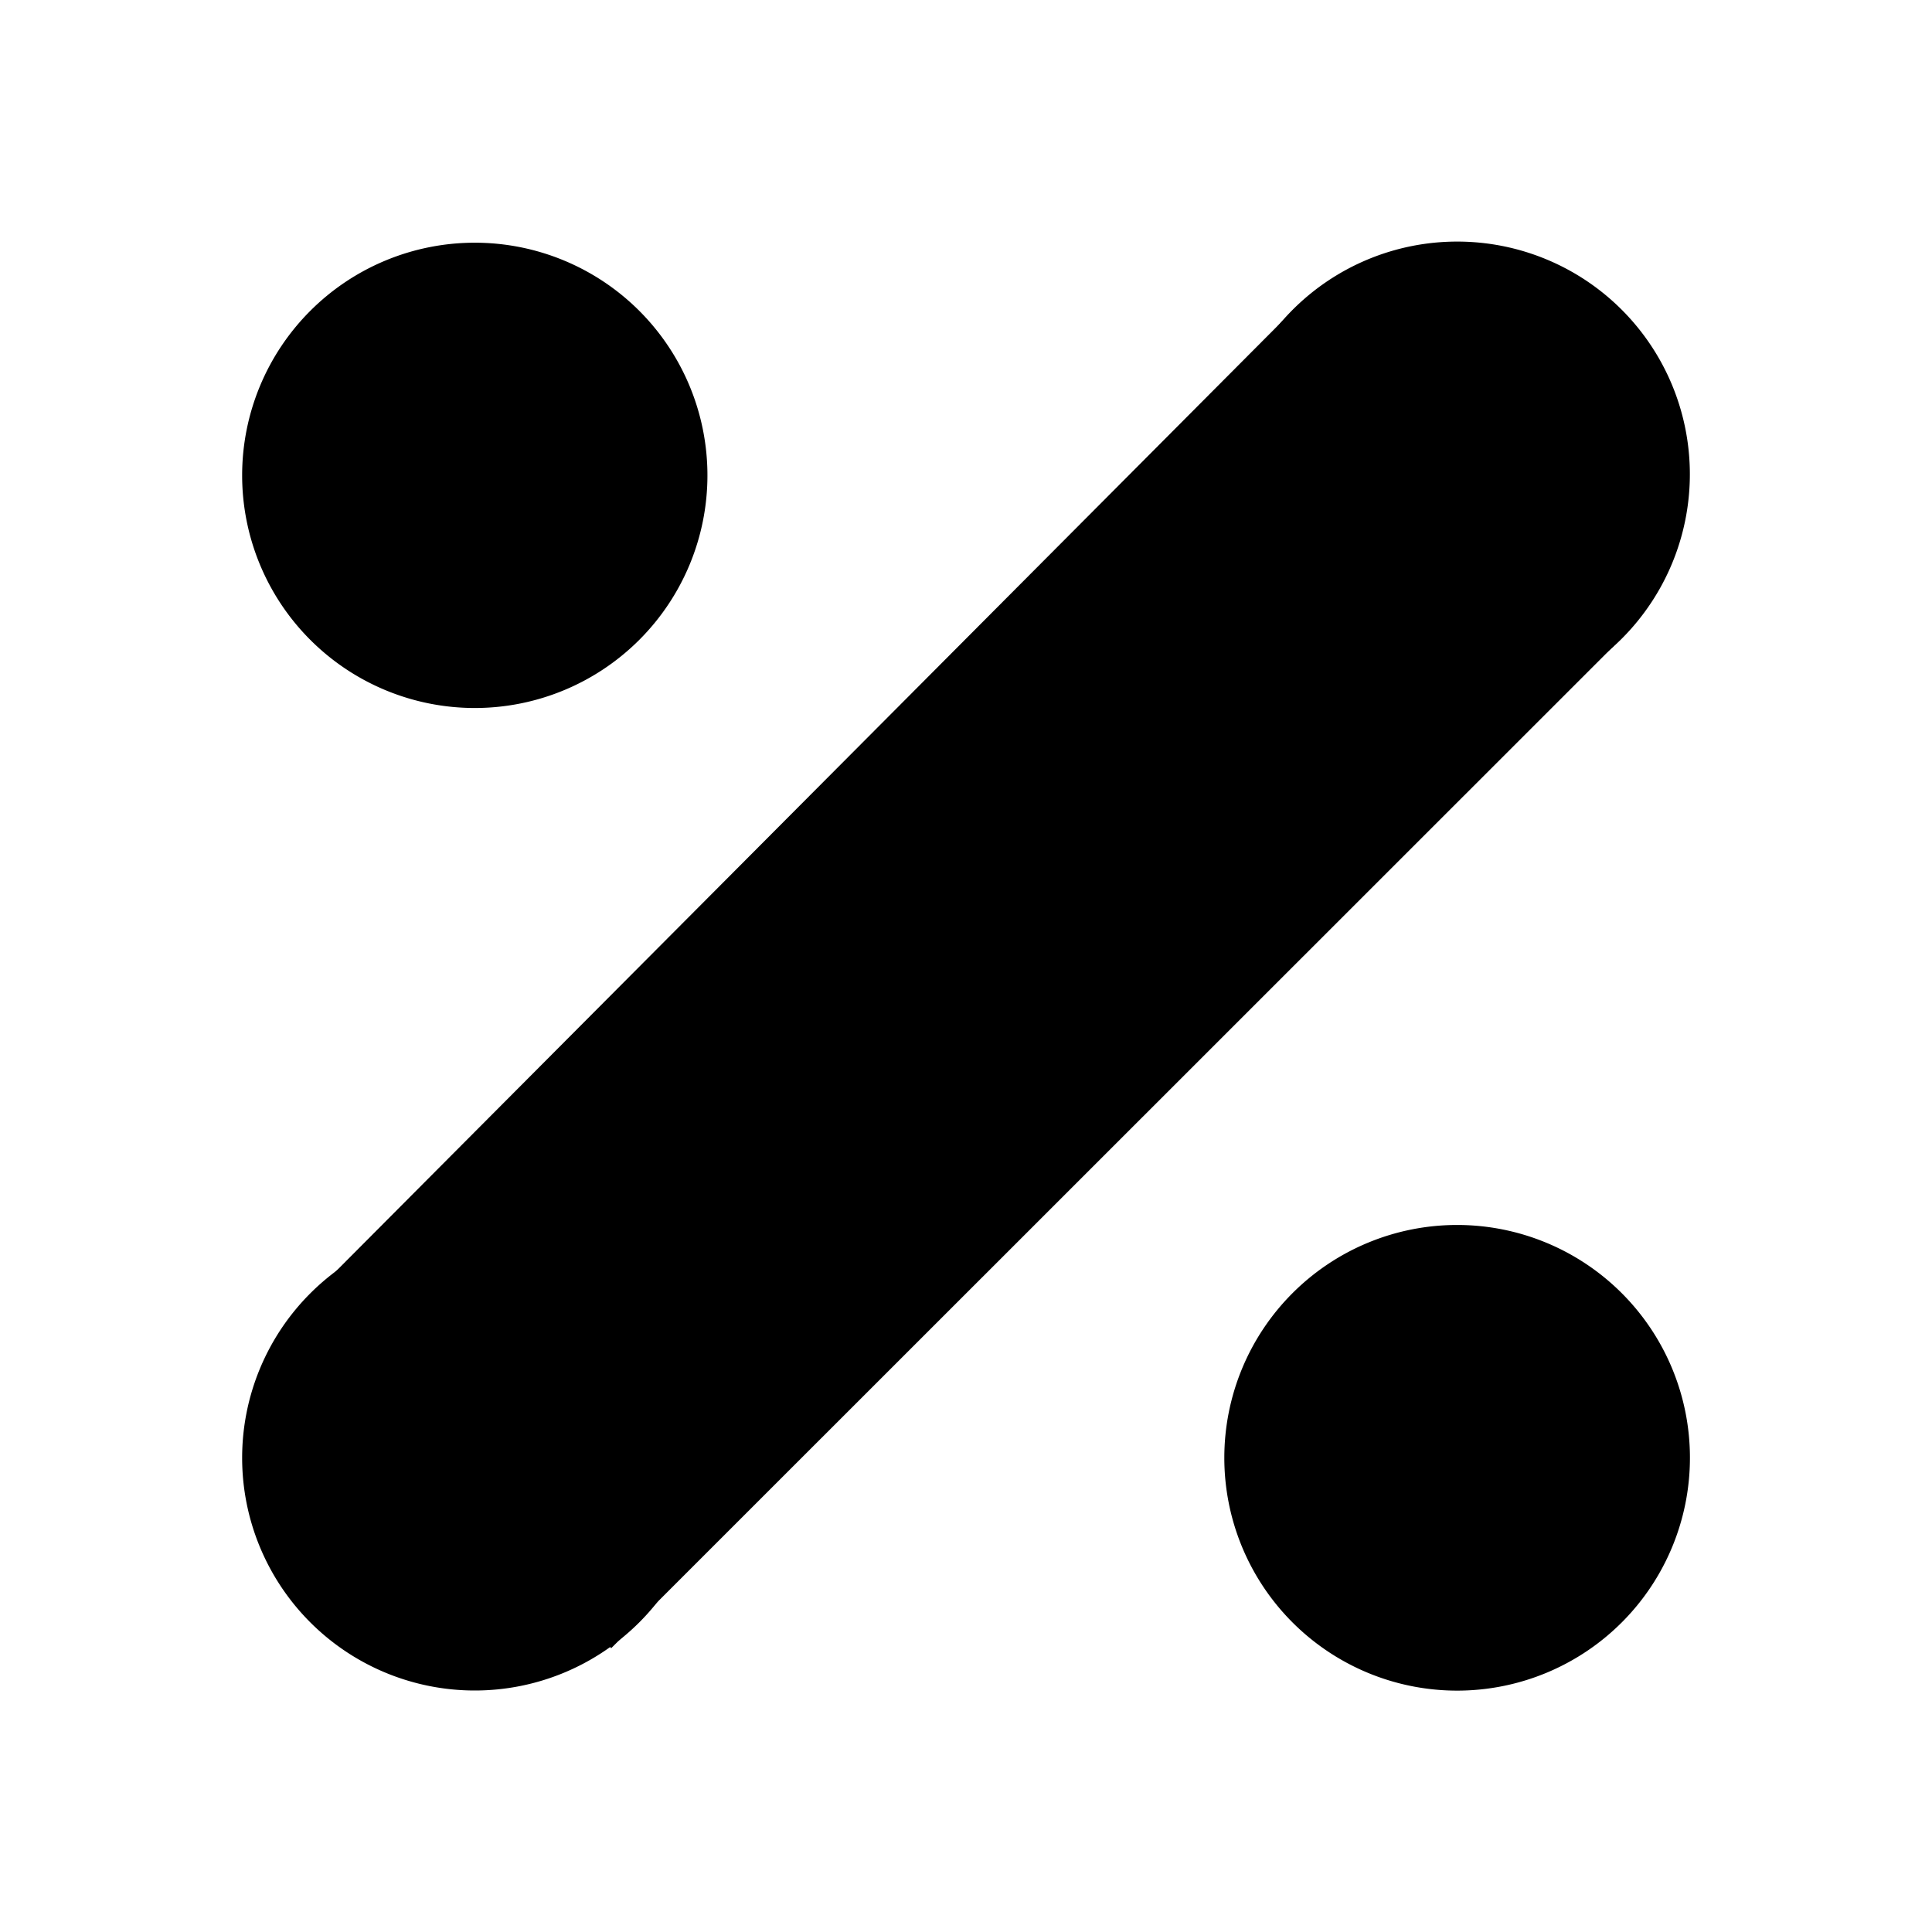
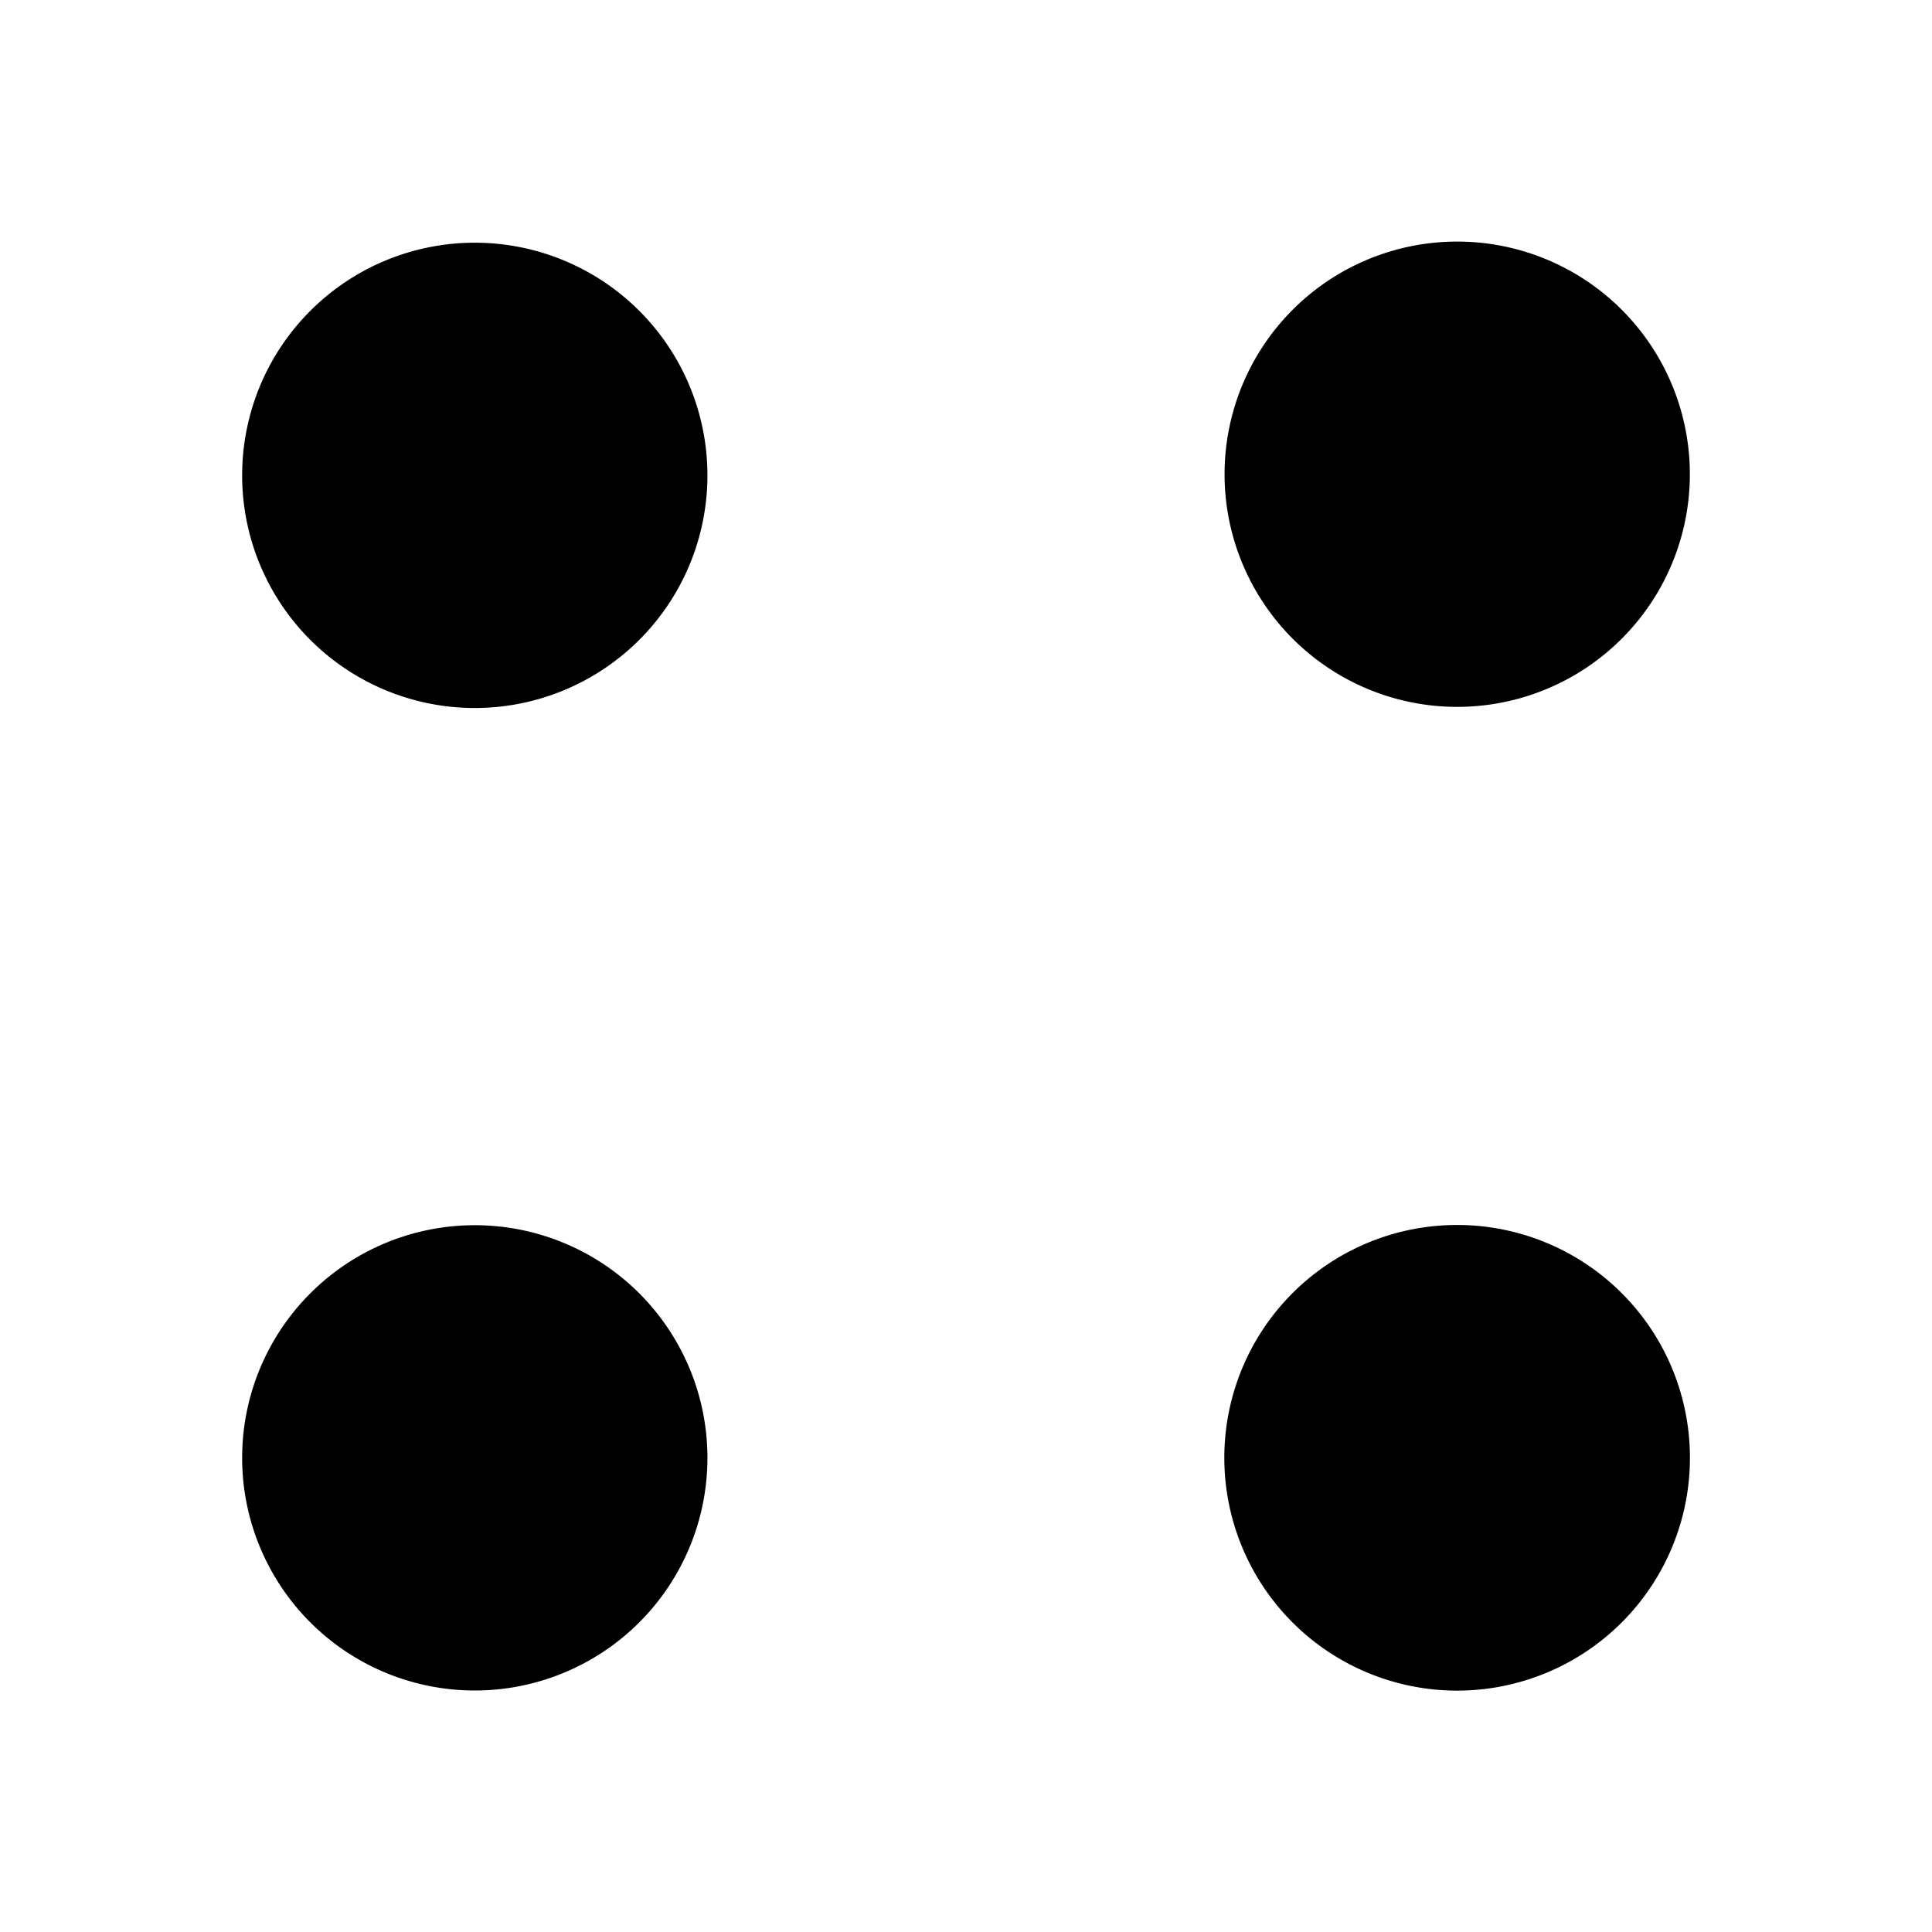
<svg xmlns="http://www.w3.org/2000/svg" width="1em" height="1em" viewBox="0 0 24 24">
-   <path fill="currentColor" d="M16.01 3.908L3.982 15.984l3.61 4.491l12.534-12.53z" />
  <path fill="currentColor" fill-rule="evenodd" d="M18.102 8.781a2.89 2.89 0 1 0 0-5.78a2.89 2.89 0 0 0 0 5.78m-12.204.014a2.89 2.89 0 1 0 0-5.78a2.89 2.89 0 0 0 0 5.78m0 12.205a2.89 2.89 0 1 0 0-5.78a2.89 2.89 0 0 0 0 5.78m15.095-2.89a2.892 2.892 0 1 1-5.784-.001a2.892 2.892 0 0 1 5.784 0" clip-rule="evenodd" />
</svg>